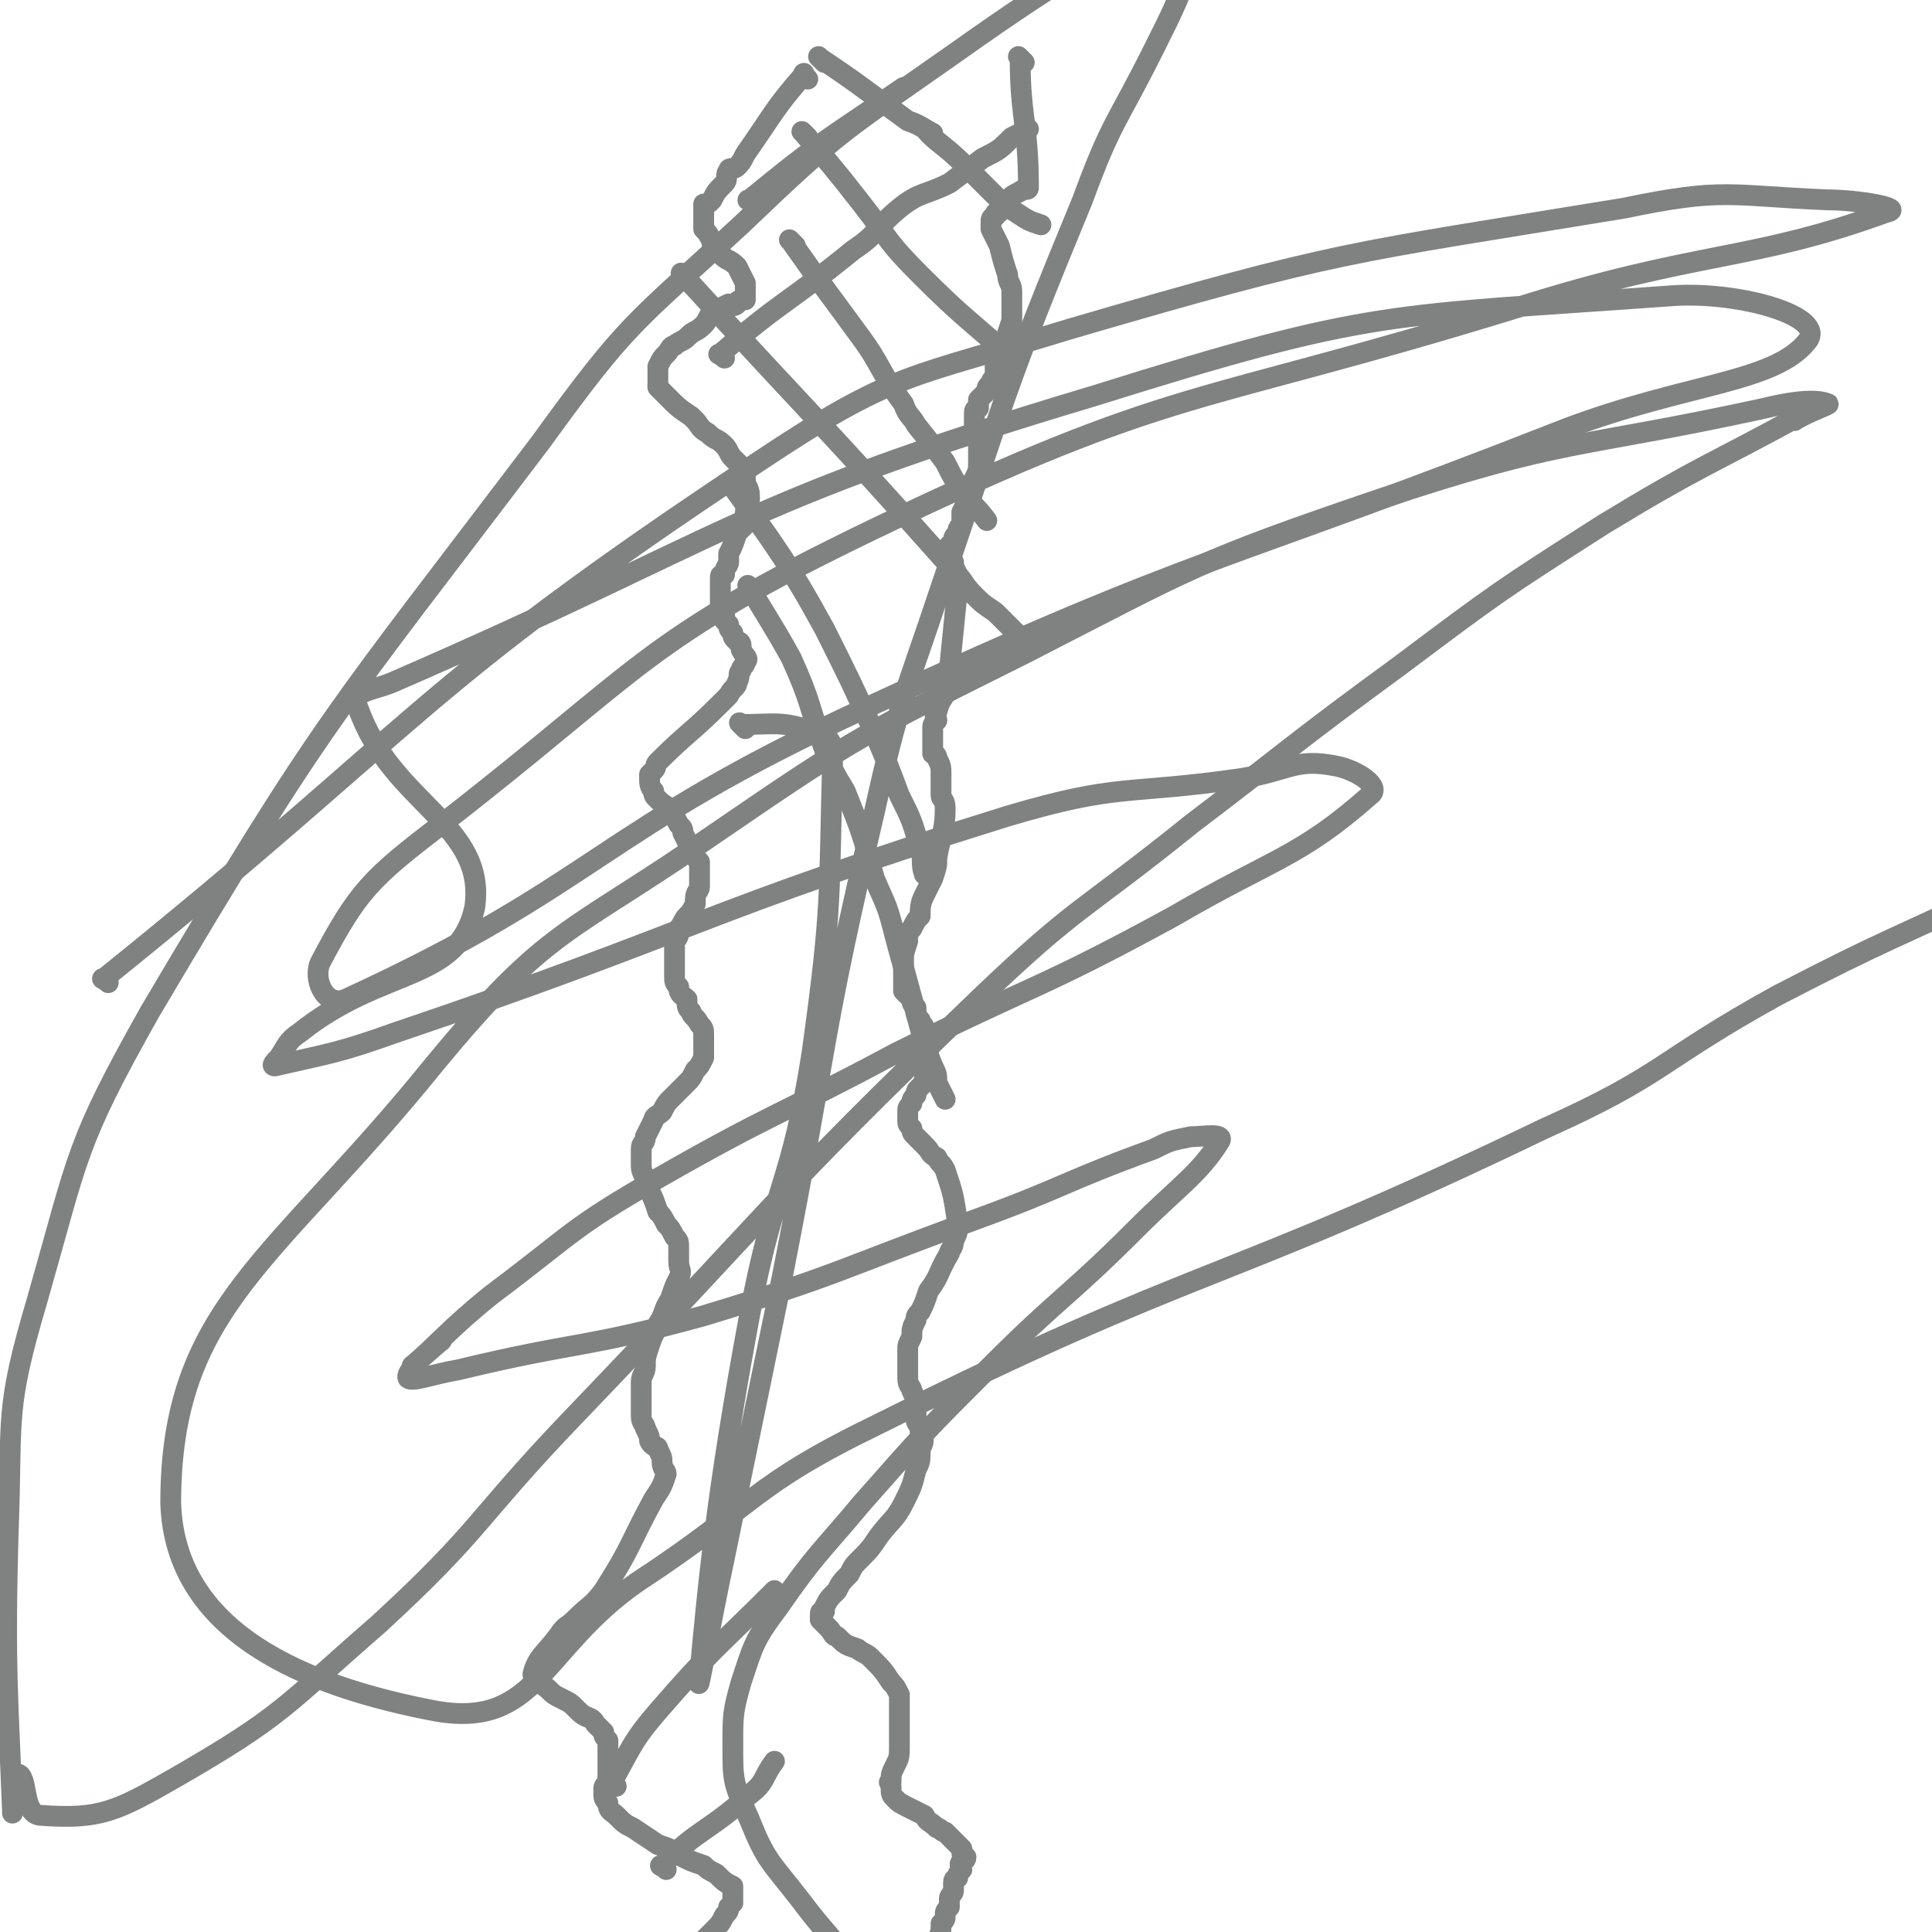
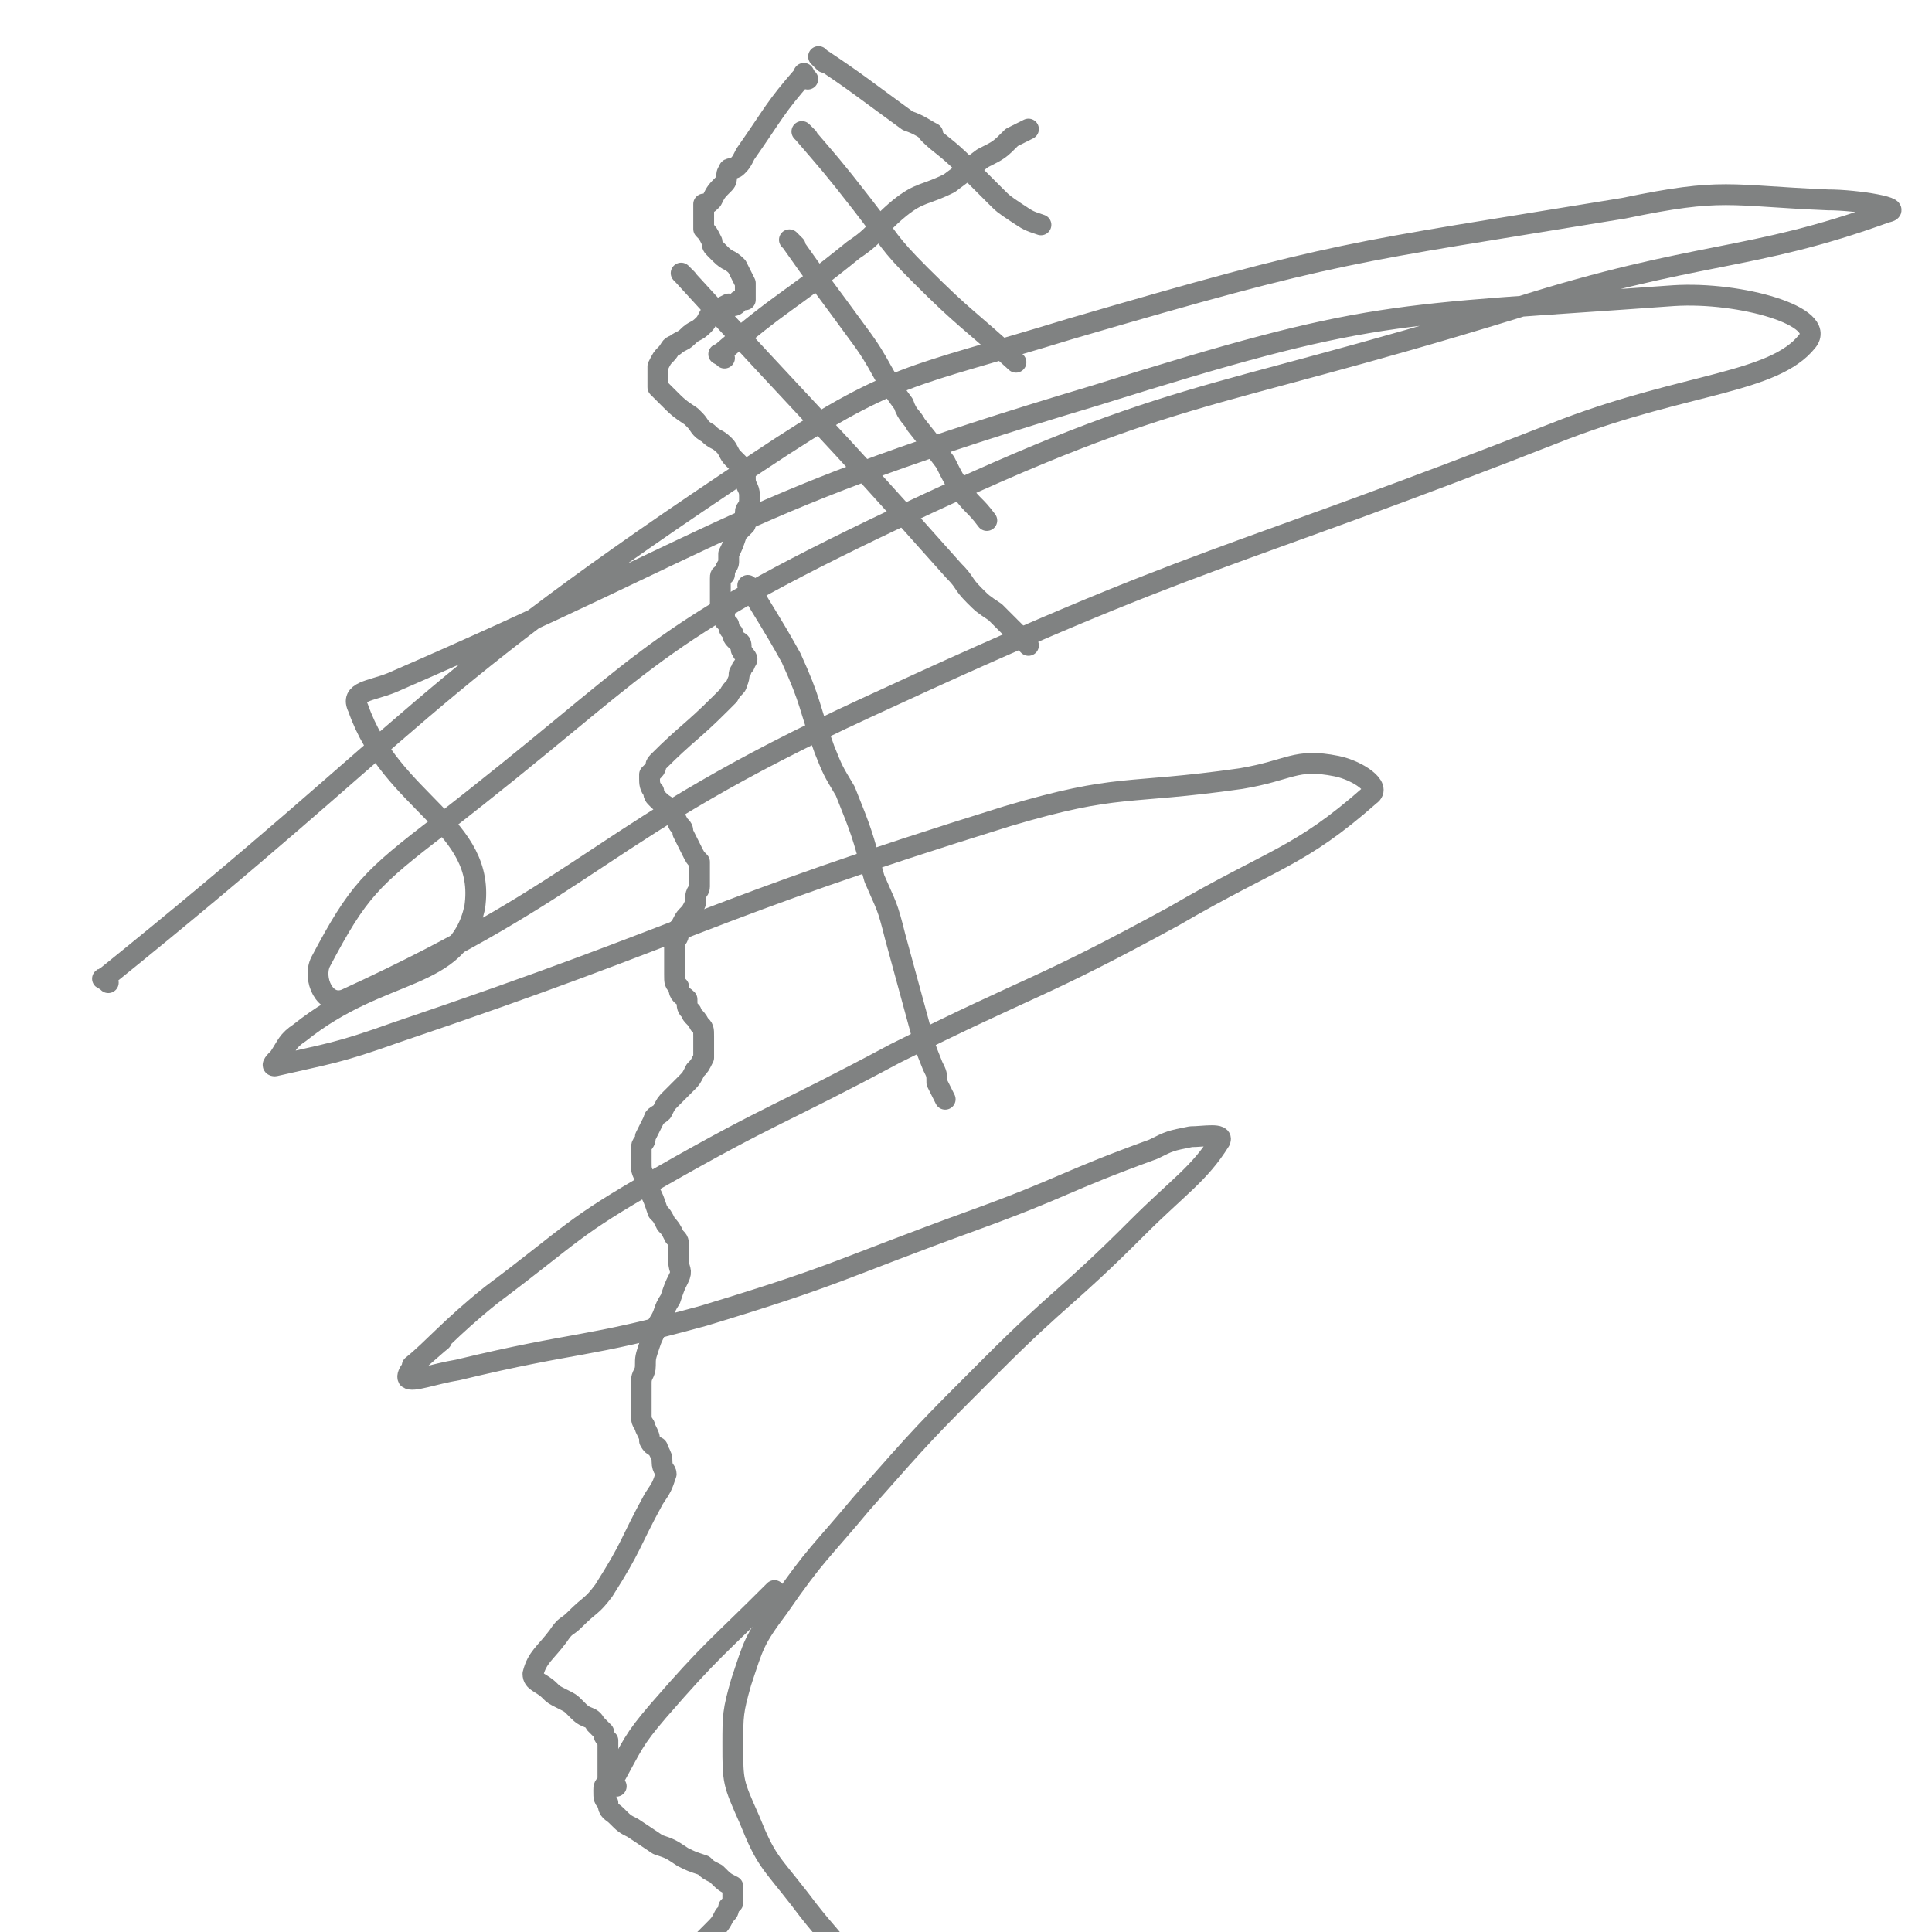
<svg xmlns="http://www.w3.org/2000/svg" viewBox="0 0 464 464" version="1.1">
  <g fill="none" stroke="#808282" stroke-width="5" stroke-linecap="round" stroke-linejoin="round">
    <path d="M194,19c-1,-1 -1,-2 -1,-1 -7,8 -7,9 -14,19 -1,2 -1,2 -2,3 -1,1 -2,0 -2,1 -1,1 0,2 -1,3 -2,2 -2,2 -3,4 -1,1 -1,1 -2,1 0,1 0,1 0,2 0,1 0,1 0,2 0,1 0,1 0,2 1,1 1,1 2,3 0,1 0,1 1,2 0,0 0,0 1,1 2,2 2,1 4,3 1,2 1,2 2,4 0,1 0,1 0,1 0,1 0,1 0,2 0,0 0,1 0,1 0,0 -1,0 -1,0 -1,0 -1,1 -1,1 -1,1 -2,0 -2,0 -2,1 -2,1 -4,2 -1,1 -1,2 -2,3 -2,2 -2,1 -4,3 -1,1 -2,1 -3,2 -1,0 -1,1 -2,2 -1,1 -1,1 -2,3 0,0 0,0 0,1 0,2 0,2 0,4 0,0 0,0 0,0 1,1 1,1 2,2 3,3 3,3 6,5 1,1 1,1 1,1 1,1 1,2 3,3 2,2 2,1 4,3 1,1 1,2 2,3 1,1 1,1 2,2 1,1 1,1 1,2 0,0 0,1 0,1 0,2 1,2 1,4 0,0 0,0 0,1 0,2 -1,2 -1,3 0,2 0,2 0,3 -1,1 -1,1 -2,2 -1,3 -1,3 -2,5 0,1 0,1 0,2 0,1 -1,1 -1,3 -1,0 -1,0 -1,1 0,1 0,1 0,2 0,1 0,1 0,3 0,0 0,0 0,1 0,1 1,1 1,2 0,1 0,1 0,2 1,1 1,1 1,1 0,1 0,1 1,2 0,1 0,1 1,2 0,0 1,0 1,1 0,0 0,1 0,1 1,2 2,2 1,3 0,1 -1,1 -1,2 -1,1 0,1 -1,3 0,1 -1,1 -2,3 -1,1 -1,1 -2,2 -7,7 -8,7 -15,14 -1,1 0,1 -1,2 -1,1 -1,1 -1,1 0,1 0,1 0,1 0,1 0,2 1,3 0,1 0,1 1,2 2,2 2,1 3,3 1,1 1,1 2,3 1,1 1,1 1,2 1,2 1,2 2,4 1,2 1,2 2,3 0,2 0,2 0,3 0,1 0,1 0,3 0,1 -1,1 -1,3 0,1 0,1 0,1 -1,2 -1,2 -2,3 -1,1 -1,2 -2,3 0,2 0,2 -1,3 0,2 0,2 0,4 0,1 0,1 0,2 0,1 0,1 0,2 0,2 0,2 1,3 0,2 1,2 2,3 0,2 0,2 1,3 0,1 1,1 2,3 1,1 1,1 1,3 0,1 0,1 0,2 0,2 0,2 0,3 -1,2 -1,2 -2,3 -1,2 -1,2 -2,3 -2,2 -2,2 -4,4 -1,1 -1,1 -2,3 -1,1 -2,1 -2,2 -1,2 -1,2 -2,4 0,2 -1,1 -1,3 0,1 0,2 0,3 0,2 0,2 1,4 0,1 0,1 1,3 1,2 1,2 2,5 1,1 1,1 2,3 1,1 1,1 2,3 1,1 1,1 1,3 0,1 0,1 0,3 0,2 1,2 0,4 -1,2 -1,2 -2,5 -2,3 -1,3 -3,6 -1,3 -1,2 -2,5 -1,3 -1,3 -1,5 0,2 -1,2 -1,4 0,3 0,3 0,5 0,2 0,2 0,3 0,2 1,2 1,3 1,2 1,2 1,3 1,2 2,1 2,2 1,2 1,2 1,3 0,2 1,2 1,3 -1,3 -1,3 -3,6 -6,11 -5,11 -12,22 -3,4 -3,3 -7,7 -2,2 -2,1 -4,4 -3,4 -5,5 -6,9 0,2 2,2 4,4 1,1 1,1 3,2 2,1 2,1 3,2 1,1 1,1 1,1 2,2 3,1 4,3 1,1 1,1 2,2 0,1 0,1 1,2 0,2 0,2 0,3 0,1 0,1 0,2 0,1 0,1 0,2 0,2 0,2 0,3 -1,1 -1,1 -1,2 0,2 0,2 1,3 0,2 1,2 2,3 2,2 2,2 4,3 3,2 3,2 6,4 3,1 3,1 6,3 2,1 2,1 5,2 1,1 1,1 3,2 2,2 2,2 4,3 0,0 0,1 0,1 0,1 0,1 0,3 0,0 0,0 -1,1 0,1 0,1 -1,2 -1,2 -1,2 -3,4 -1,1 -1,1 -2,2 -2,2 -2,2 -3,3 -2,2 -1,2 -3,4 -1,1 -1,1 -2,2 -1,1 -2,1 -3,2 -1,1 -1,1 -2,2 -1,1 -1,0 -2,1 -1,0 -1,1 -1,1 -1,1 -1,1 -1,1 -1,1 -1,1 -1,2 0,0 0,0 0,1 0,0 0,0 0,0 " />
-     <path d="M246,15c-1,-1 -2,-2 -1,-1 0,14 2,16 2,31 0,1 -1,0 -2,1 -2,1 -2,1 -4,3 -1,1 -1,1 -1,2 -1,0 -1,0 -1,1 0,0 -1,0 -1,1 0,1 0,1 0,2 1,2 1,2 2,4 1,4 1,4 2,7 0,2 1,2 1,4 0,1 0,1 0,3 0,2 0,2 0,4 -1,3 -1,3 -2,6 -1,2 -1,2 -2,5 0,1 0,1 0,2 0,1 -1,1 -1,2 -1,1 -1,1 -1,2 -1,1 -1,1 -2,2 0,1 0,1 0,2 0,0 -1,0 -1,1 0,0 0,0 0,1 0,1 0,1 0,1 0,1 0,1 0,1 0,1 0,1 0,2 0,0 0,0 0,0 1,2 1,2 1,3 0,1 0,1 0,1 0,1 0,1 0,3 0,0 0,0 0,0 0,2 0,2 -1,4 0,2 0,2 -1,4 -1,2 -1,2 -2,4 0,1 0,1 0,2 0,2 -1,1 -1,3 -1,1 -1,1 -1,2 0,0 0,0 -1,1 0,0 0,0 0,1 0,0 0,0 0,1 0,1 0,1 1,2 0,0 0,0 0,0 0,2 1,2 1,4 0,1 0,1 0,2 -1,10 -1,10 -2,20 0,1 1,2 0,3 -1,4 -2,3 -3,7 -1,1 0,1 0,2 -1,1 -1,1 -1,2 0,1 0,1 0,2 0,0 0,0 0,1 0,1 0,1 0,1 0,1 0,1 0,2 0,0 1,0 1,1 1,2 1,2 1,4 0,2 0,2 0,5 0,1 1,1 1,3 0,6 -1,6 -2,12 0,2 0,2 -1,5 -1,2 -1,2 -2,4 -1,2 -1,3 -1,5 -1,1 -1,1 -2,3 -1,1 -1,1 -1,3 -1,3 -1,3 -1,5 0,1 0,1 0,2 0,1 0,1 0,2 0,2 0,2 0,3 1,1 1,1 2,2 0,1 0,1 1,2 0,2 0,2 1,3 0,1 1,1 1,2 1,2 1,2 1,3 0,1 0,1 0,2 0,1 0,1 0,2 0,1 0,1 0,2 0,2 0,2 -1,3 0,1 0,1 -1,2 -1,1 -1,1 -1,2 -1,1 -1,1 -1,2 -1,1 -1,1 -1,2 0,1 0,1 0,2 0,1 0,1 1,2 0,1 0,1 1,2 1,1 1,1 2,2 2,2 1,2 3,3 1,2 1,1 2,3 2,6 2,6 3,13 0,2 0,2 -1,4 0,2 -1,2 -1,3 -3,5 -2,5 -5,9 -1,3 -1,3 -2,5 -1,1 -1,1 -1,2 -1,2 -1,2 -1,4 -1,2 -1,2 -1,3 0,2 0,2 0,4 0,2 0,2 0,3 0,2 1,2 1,3 1,2 1,2 1,4 0,1 0,2 0,3 0,1 1,1 1,3 1,2 1,2 0,4 0,3 0,3 -1,5 -1,4 -1,4 -3,8 -2,4 -3,4 -6,8 -2,3 -2,3 -5,6 -1,1 -1,1 -2,3 -2,2 -2,2 -3,4 -2,2 -2,2 -3,4 0,0 0,0 0,1 -1,0 -1,0 -1,1 0,1 0,1 0,1 1,1 1,1 2,2 1,1 1,2 2,2 2,2 2,2 5,3 1,1 2,1 3,2 3,3 3,3 5,6 1,1 1,1 2,3 0,1 0,1 0,3 0,2 0,2 0,4 0,2 0,2 0,5 0,3 0,3 -1,5 -1,2 -1,2 -1,4 -1,0 0,0 0,1 0,2 0,2 1,3 1,1 1,1 3,2 2,1 2,1 4,2 1,2 1,1 3,3 1,0 1,1 2,1 1,1 1,1 2,2 1,1 1,1 2,2 0,0 0,0 0,1 0,1 1,1 1,1 0,1 -1,1 -1,1 -1,1 0,1 0,2 -1,1 -1,1 -1,2 0,0 -1,0 -1,1 0,1 0,1 0,2 0,1 -1,1 -1,2 0,1 0,1 0,2 -1,1 -1,1 -1,2 0,1 0,1 -1,2 0,2 0,2 -1,4 -2,4 -3,4 -6,7 -2,3 -2,3 -4,5 -4,4 -5,4 -10,7 " />
    <path d="M148,429c-1,-1 -2,-1 -1,-1 5,-9 5,-10 11,-17 13,-15 14,-15 28,-29 " />
-     <path d="M160,449c-1,-1 -2,-1 -1,-1 9,-9 11,-8 21,-17 4,-3 3,-4 6,-8 " />
    <path d="M174,86c-1,-1 -2,-1 -1,-1 15,-13 16,-12 32,-25 6,-4 5,-5 11,-10 5,-4 6,-3 12,-6 4,-3 4,-3 8,-6 4,-2 4,-2 7,-5 2,-1 2,-1 4,-2 " />
-     <path d="M181,49c-1,-1 -2,-1 -1,-1 17,-14 18,-14 37,-27 " />
    <path d="M198,15c-1,-1 -2,-2 -1,-1 9,6 10,7 21,15 3,1 4,2 6,3 0,0 -2,-1 -1,0 3,3 4,3 9,8 3,3 3,3 7,7 2,2 2,2 5,4 3,2 3,2 6,3 " />
    <path d="M194,33c-1,-1 -2,-2 -1,-1 6,7 7,8 14,17 7,9 6,9 14,17 11,11 11,10 23,21 " />
    <path d="M191,59c-1,-1 -2,-2 -1,-1 7,10 8,11 16,22 6,8 5,9 11,17 1,3 2,3 3,5 4,5 4,5 7,9 2,4 2,4 4,7 3,4 3,3 6,7 " />
    <path d="M165,67c-1,-1 -2,-2 -1,-1 31,34 33,35 65,71 3,3 2,3 5,6 2,2 2,2 5,4 3,3 3,3 6,6 1,1 1,1 2,2 " />
-     <path d="M177,118c-1,-1 -2,-2 -1,-1 5,7 6,8 12,17 5,8 5,8 10,17 6,12 6,12 12,25 3,7 3,7 6,15 3,6 3,6 5,13 1,3 0,3 1,6 " />
    <path d="M181,142c-1,-1 -2,-2 -1,-1 4,7 5,8 10,17 5,11 4,11 8,22 2,5 2,5 5,10 4,10 4,10 7,21 3,7 3,6 5,14 3,11 3,11 6,22 1,4 1,4 3,9 1,2 1,2 1,4 1,2 1,2 2,4 " />
-     <path d="M179,175c-1,-1 -2,-2 -1,-1 8,0 10,-1 18,2 3,1 4,2 4,5 -1,35 0,36 -5,72 -5,32 -9,31 -15,63 -8,43 -10,65 -12,87 -1,7 3,-15 6,-29 7,-34 7,-34 14,-68 11,-56 9,-56 22,-111 6,-27 7,-27 16,-54 16,-47 15,-47 34,-93 7,-19 8,-18 17,-36 5,-10 5,-10 9,-20 3,-6 3,-6 6,-11 1,-3 1,-3 2,-6 0,-1 1,-3 0,-2 -31,18 -34,18 -65,40 -27,19 -27,18 -51,41 -26,24 -27,23 -48,52 -50,66 -52,66 -94,137 -18,32 -17,34 -27,69 -8,27 -6,28 -7,55 -1,34 0,42 1,68 0,3 0,-10 1,-9 3,0 1,10 6,10 14,1 18,-1 32,-9 26,-15 26,-17 49,-37 25,-23 23,-25 47,-50 48,-50 47,-52 97,-100 24,-23 25,-21 51,-42 25,-19 24,-19 50,-38 24,-18 24,-18 49,-34 23,-14 25,-14 47,-26 0,0 -2,1 -1,1 3,-2 9,-4 8,-4 -2,-1 -7,-1 -15,1 -46,10 -48,7 -93,22 -44,15 -44,16 -85,37 -38,19 -39,19 -74,43 -36,25 -40,22 -68,56 -38,47 -63,58 -63,105 1,31 32,44 64,50 24,4 25,-15 48,-31 29,-19 27,-23 58,-38 78,-39 81,-33 160,-71 29,-13 27,-16 56,-32 27,-14 27,-13 54,-26 " />
    <path d="M26,236c-1,-1 -2,-1 -1,-1 77,-62 74,-69 157,-124 33,-22 36,-20 75,-32 65,-19 66,-18 133,-29 24,-5 25,-3 49,-2 7,0 19,2 14,3 -33,12 -45,9 -89,23 -78,24 -81,18 -154,53 -56,27 -55,33 -104,71 -17,13 -20,16 -29,33 -2,4 1,11 6,9 61,-28 60,-40 125,-70 82,-38 84,-34 168,-67 29,-11 50,-11 58,-21 5,-6 -16,-12 -32,-11 -69,5 -72,3 -139,24 -87,26 -86,33 -169,69 -5,2 -10,2 -8,6 8,23 31,28 28,48 -4,18 -22,14 -42,30 -3,2 -3,3 -5,6 -1,1 -2,2 -1,2 13,-3 15,-3 29,-8 74,-25 73,-29 147,-52 27,-8 28,-5 56,-9 12,-2 13,-5 23,-3 5,1 11,5 8,7 -17,15 -23,15 -47,29 -33,18 -33,16 -67,33 -28,15 -29,14 -57,30 -21,12 -20,13 -40,28 -10,8 -14,13 -19,17 -1,1 8,-7 7,-6 0,0 -9,7 -8,9 1,1 6,-1 12,-2 29,-7 30,-5 59,-13 33,-10 32,-11 65,-23 22,-8 21,-9 43,-17 4,-2 4,-2 9,-3 3,0 8,-1 7,1 -5,8 -10,11 -20,21 -17,17 -18,16 -35,33 -16,16 -16,16 -31,33 -10,12 -11,12 -20,25 -6,8 -6,9 -9,18 -2,7 -2,8 -2,15 0,9 0,9 4,18 4,10 5,10 12,19 6,8 6,7 12,15 " />
  </g>
</svg>